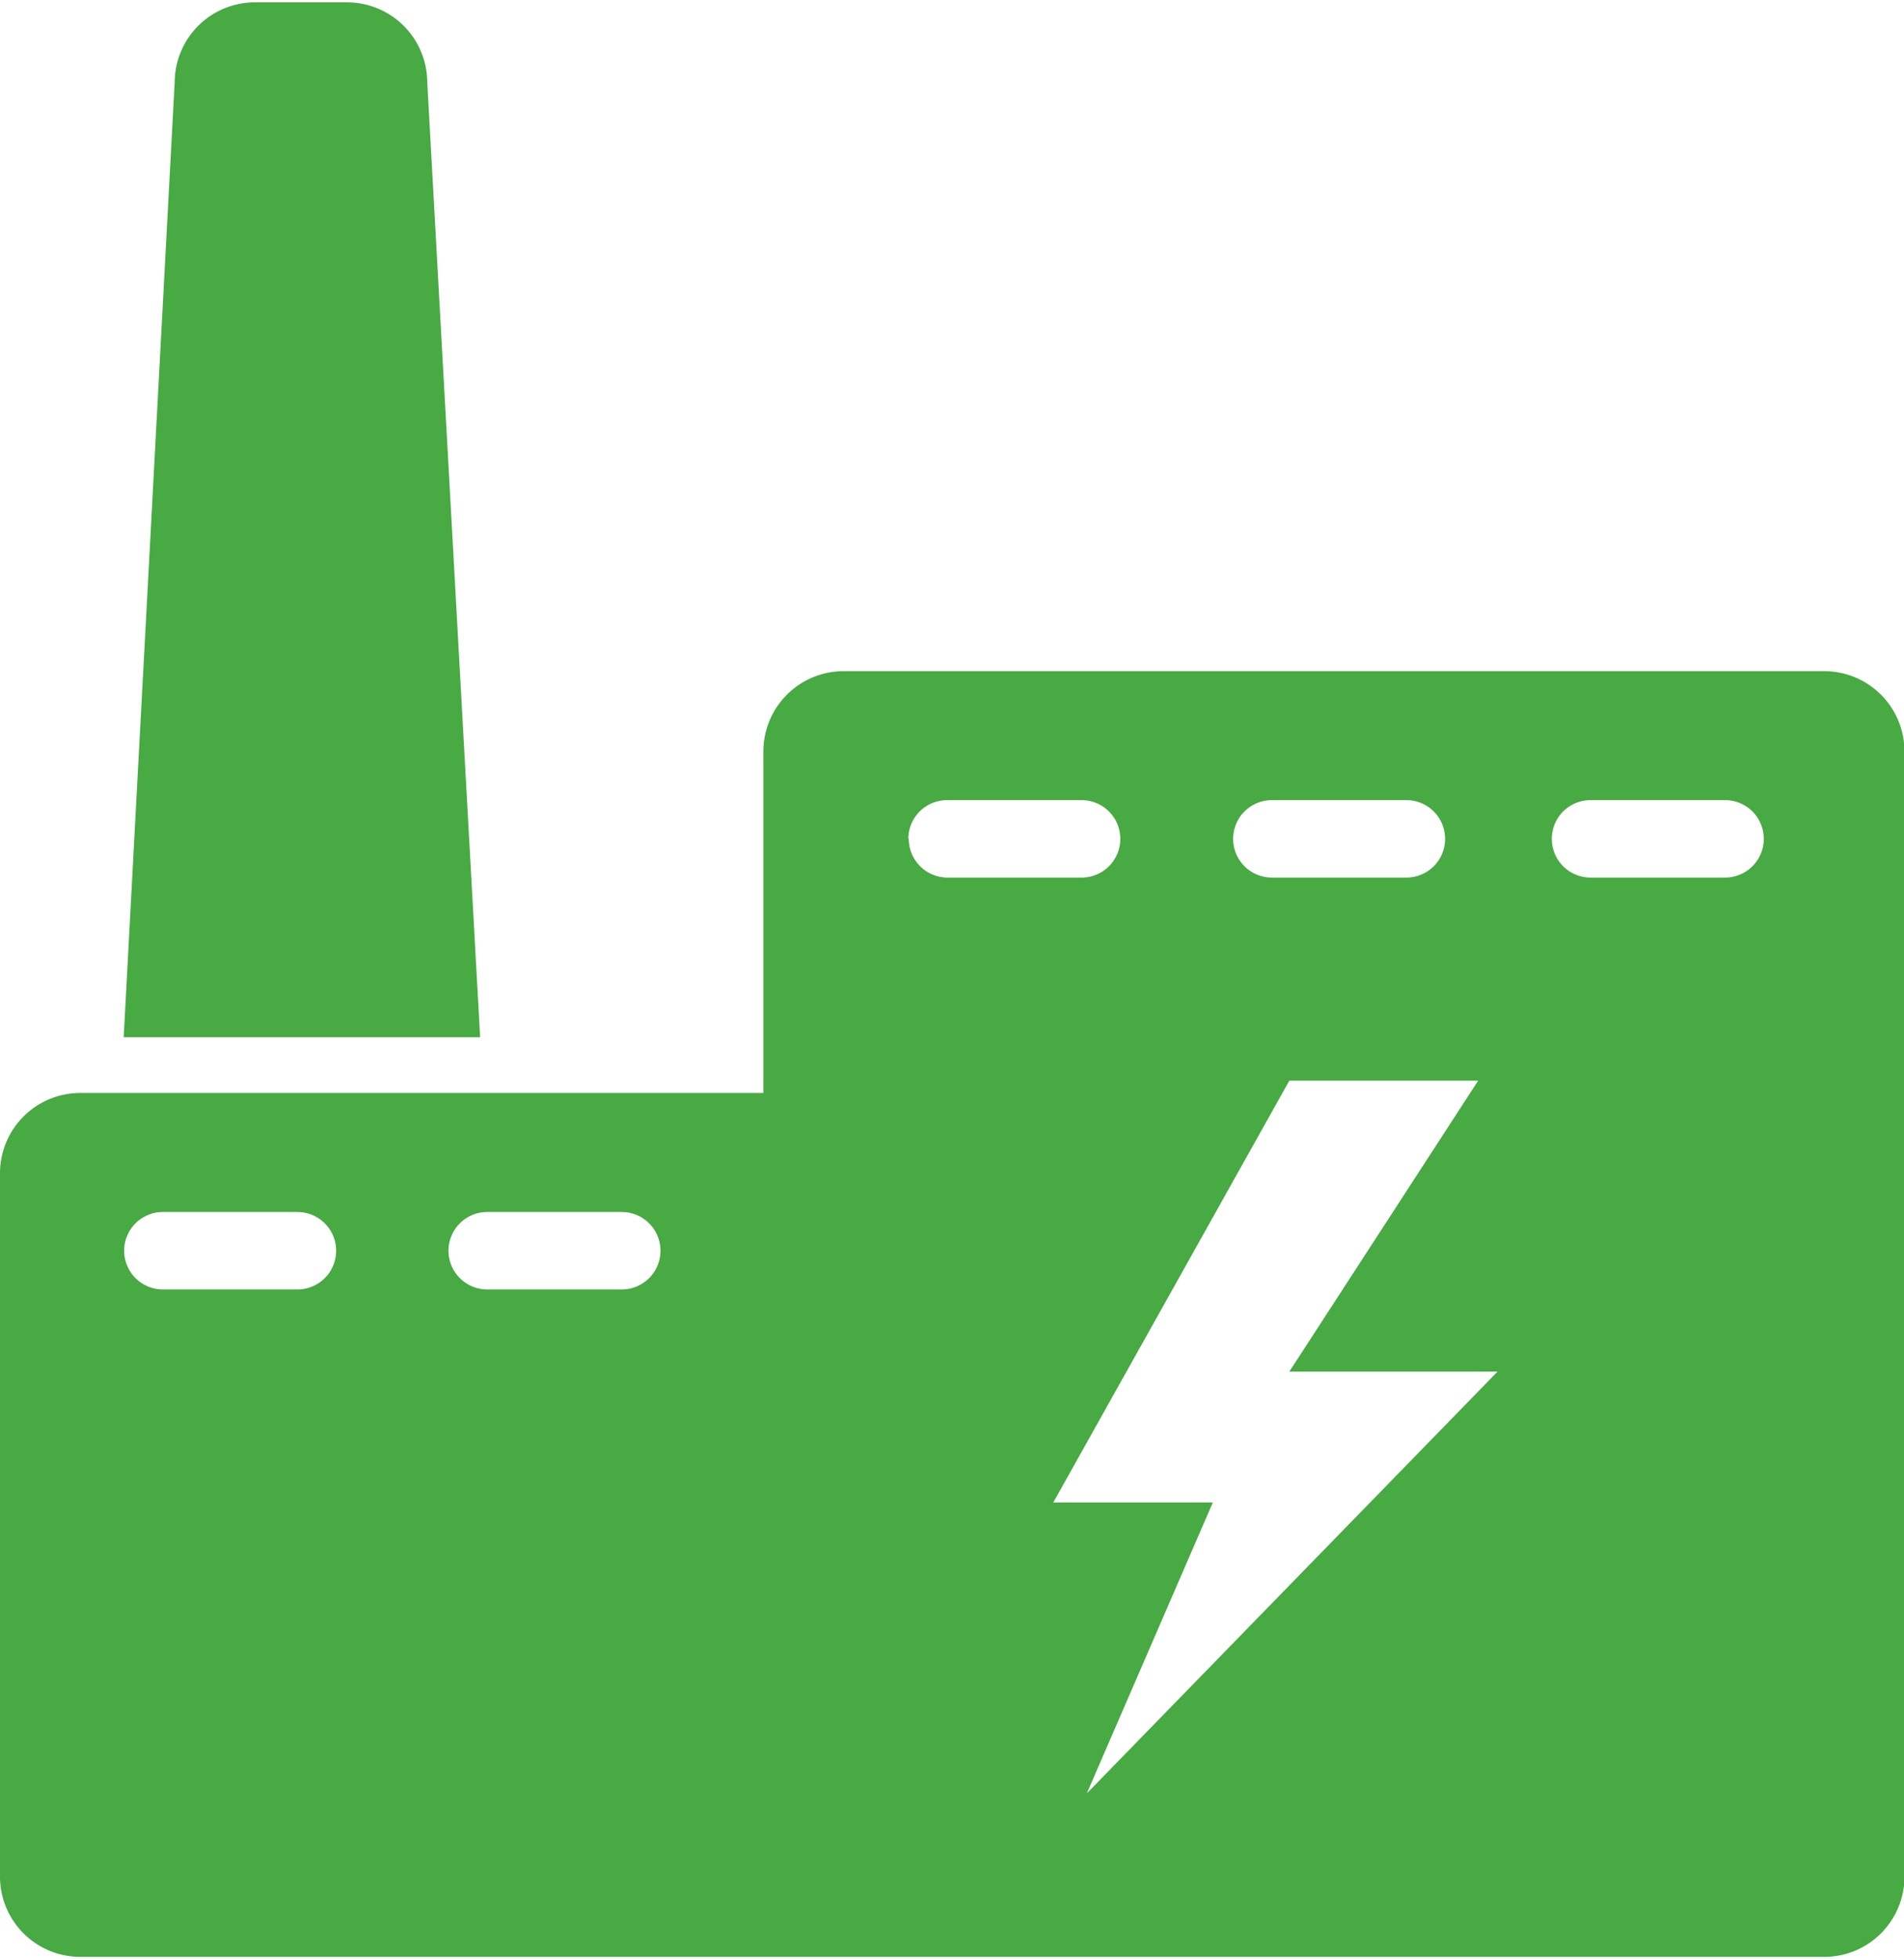
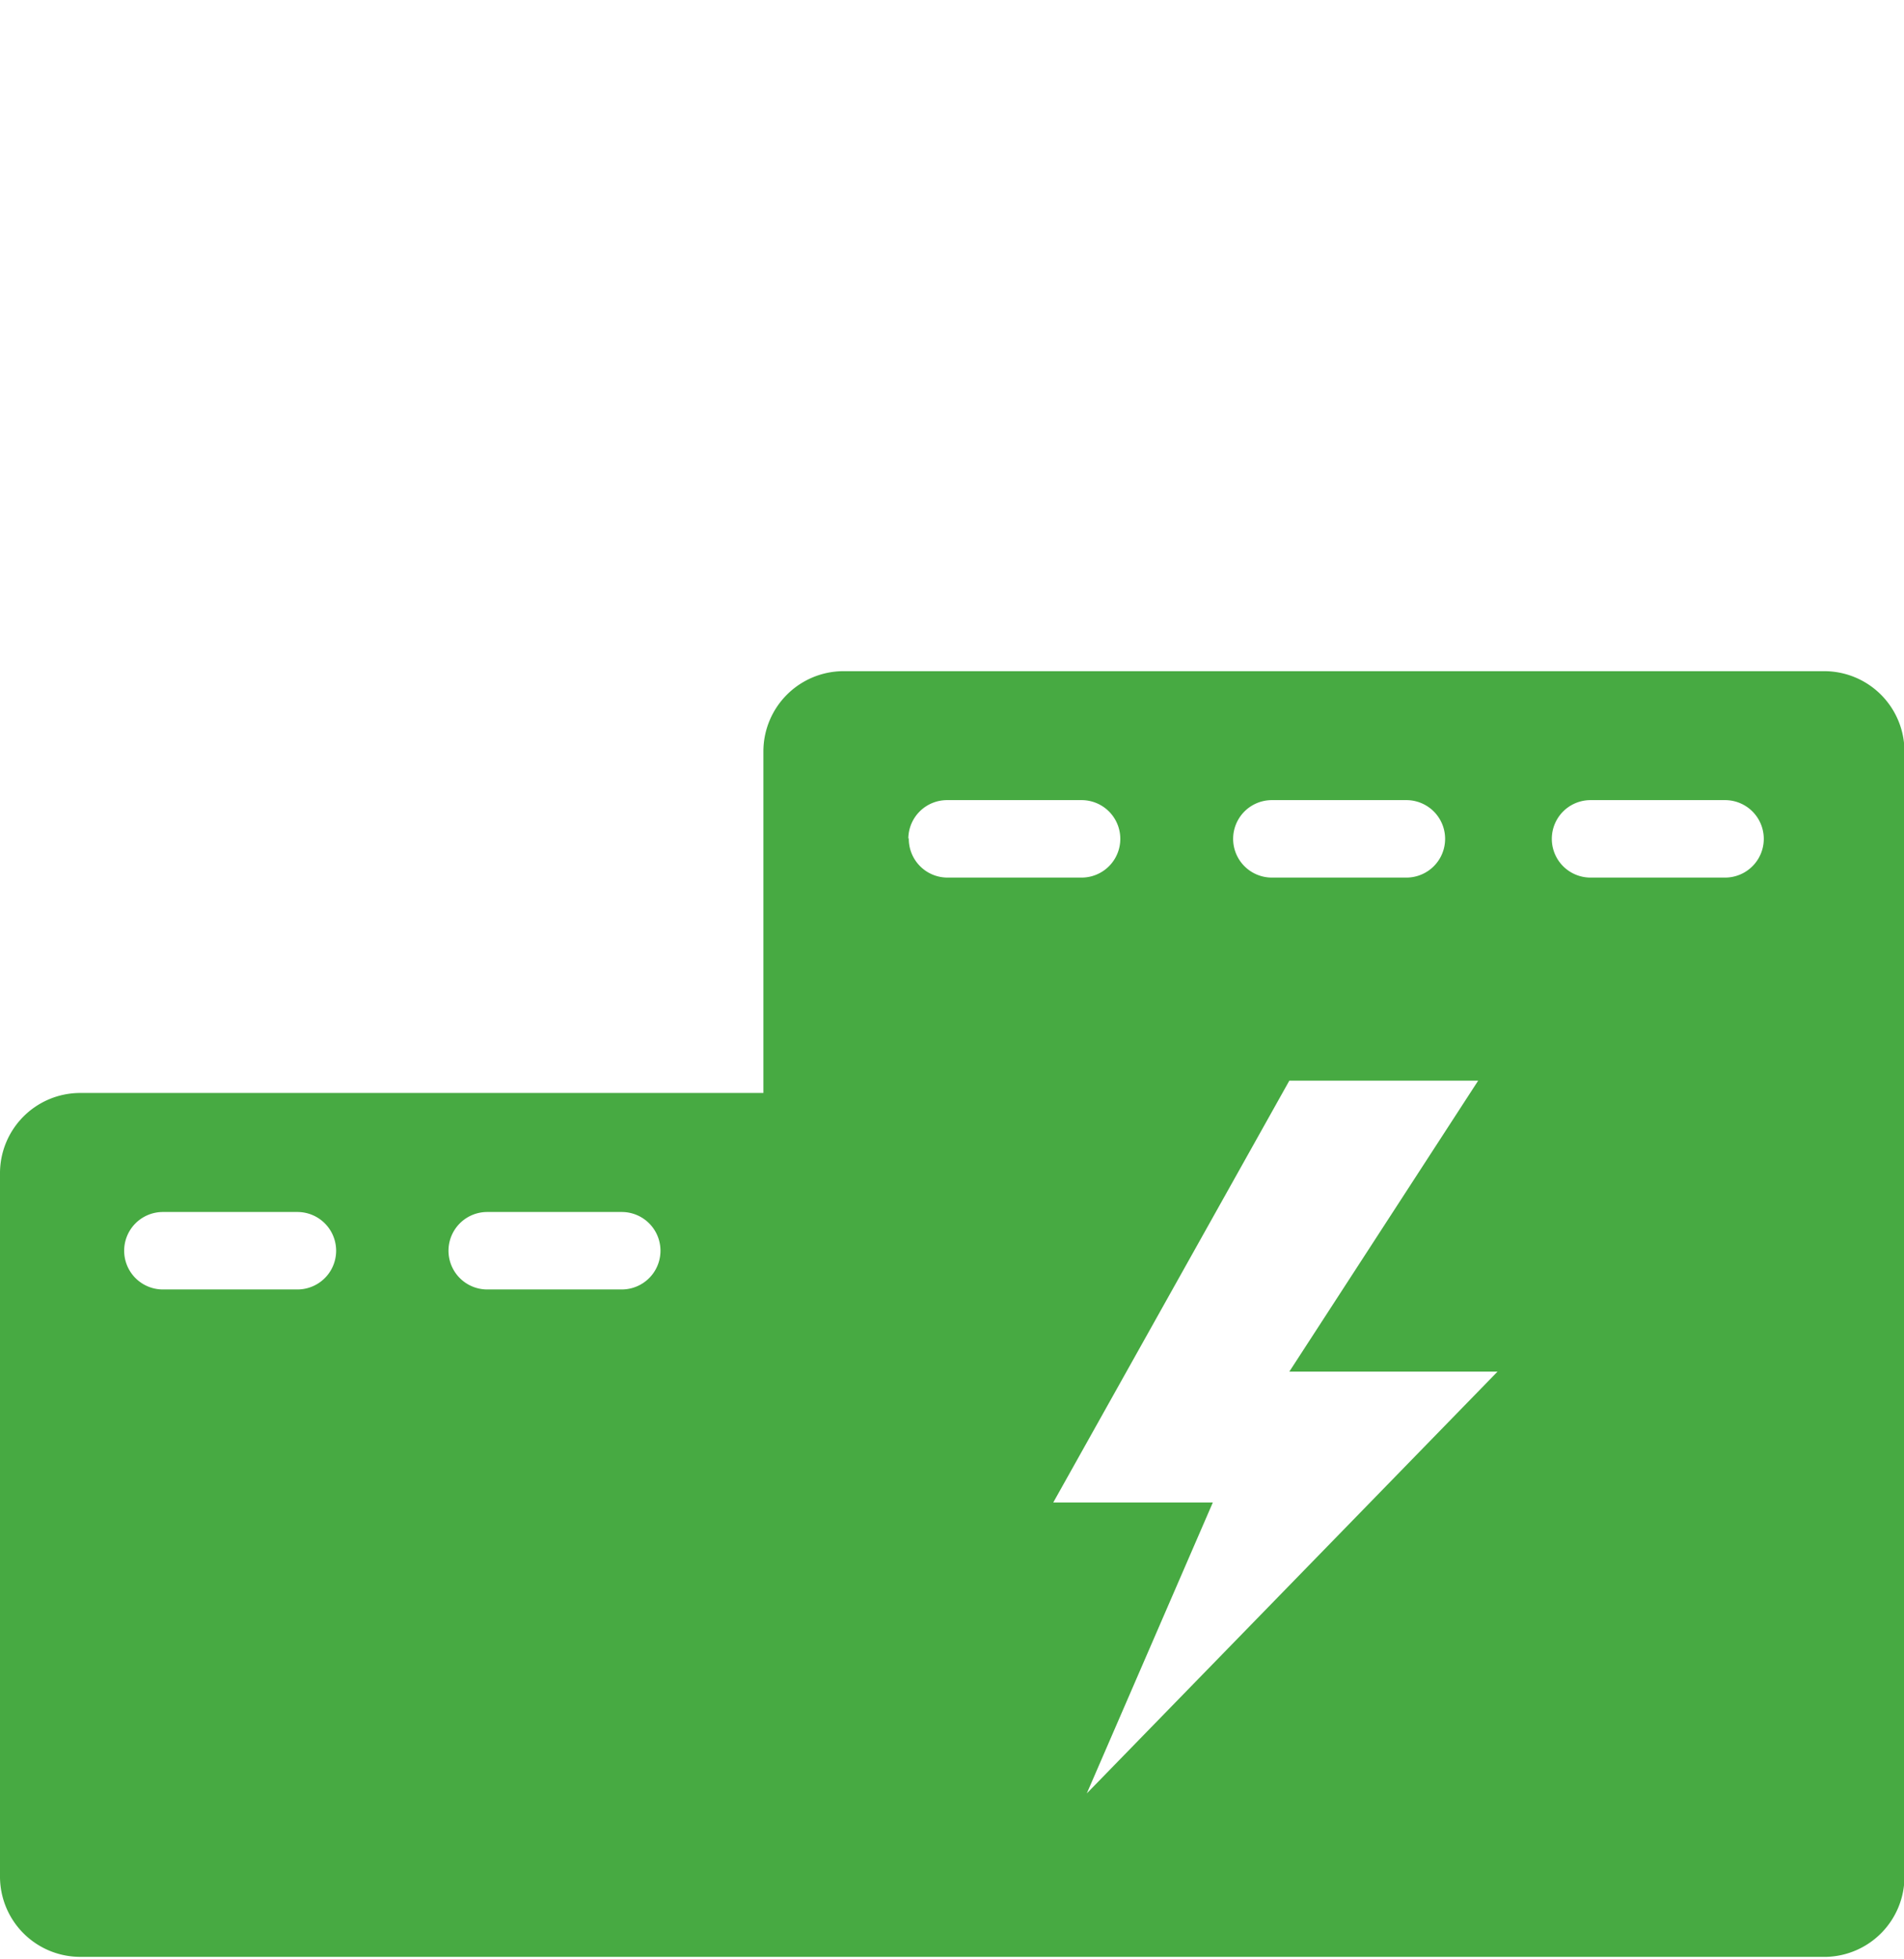
<svg xmlns="http://www.w3.org/2000/svg" viewBox="0 0 40.33 41.47">
  <defs>
    <style>.a{fill:#47aa42;}</style>
  </defs>
  <title>power</title>
-   <path class="a" d="M13.88,6a1.7,1.7,0,0,0-1.69-1.69h-2A1.7,1.7,0,0,0,8.53,6L7.45,26.22H15Z" transform="translate(-4.83 -4.26)" />
  <path class="a" d="M43.48,18.47H22.68A1.7,1.7,0,0,0,21,20.16V27.4H6.52a1.7,1.7,0,0,0-1.69,1.69V44a1.7,1.7,0,0,0,1.69,1.69h37A1.7,1.7,0,0,0,45.17,44V20.16A1.7,1.7,0,0,0,43.48,18.47ZM11.13,31.56H8.28a0.82,0.82,0,1,1,0-1.64h2.85A0.82,0.82,0,0,1,11.13,31.56Zm6.88,0H15.15a0.82,0.82,0,1,1,0-1.64H18A0.82,0.82,0,1,1,18,31.56ZM31.77,21.2h2.85a0.82,0.82,0,0,1,0,1.64H31.77A0.82,0.82,0,1,1,31.77,21.2Zm-7.7.82a0.82,0.82,0,0,1,.82-0.82h2.85a0.82,0.82,0,1,1,0,1.64H24.9A0.82,0.82,0,0,1,24.08,22Zm3.78,20.21,2.67-6.16H27.14l5-8.93h4l-4,6.16h4.41ZM41.37,22.84H38.52a0.82,0.82,0,0,1,0-1.64h2.85A0.82,0.82,0,1,1,41.37,22.84Z" transform="translate(-4.83 -4.26)" />
</svg>